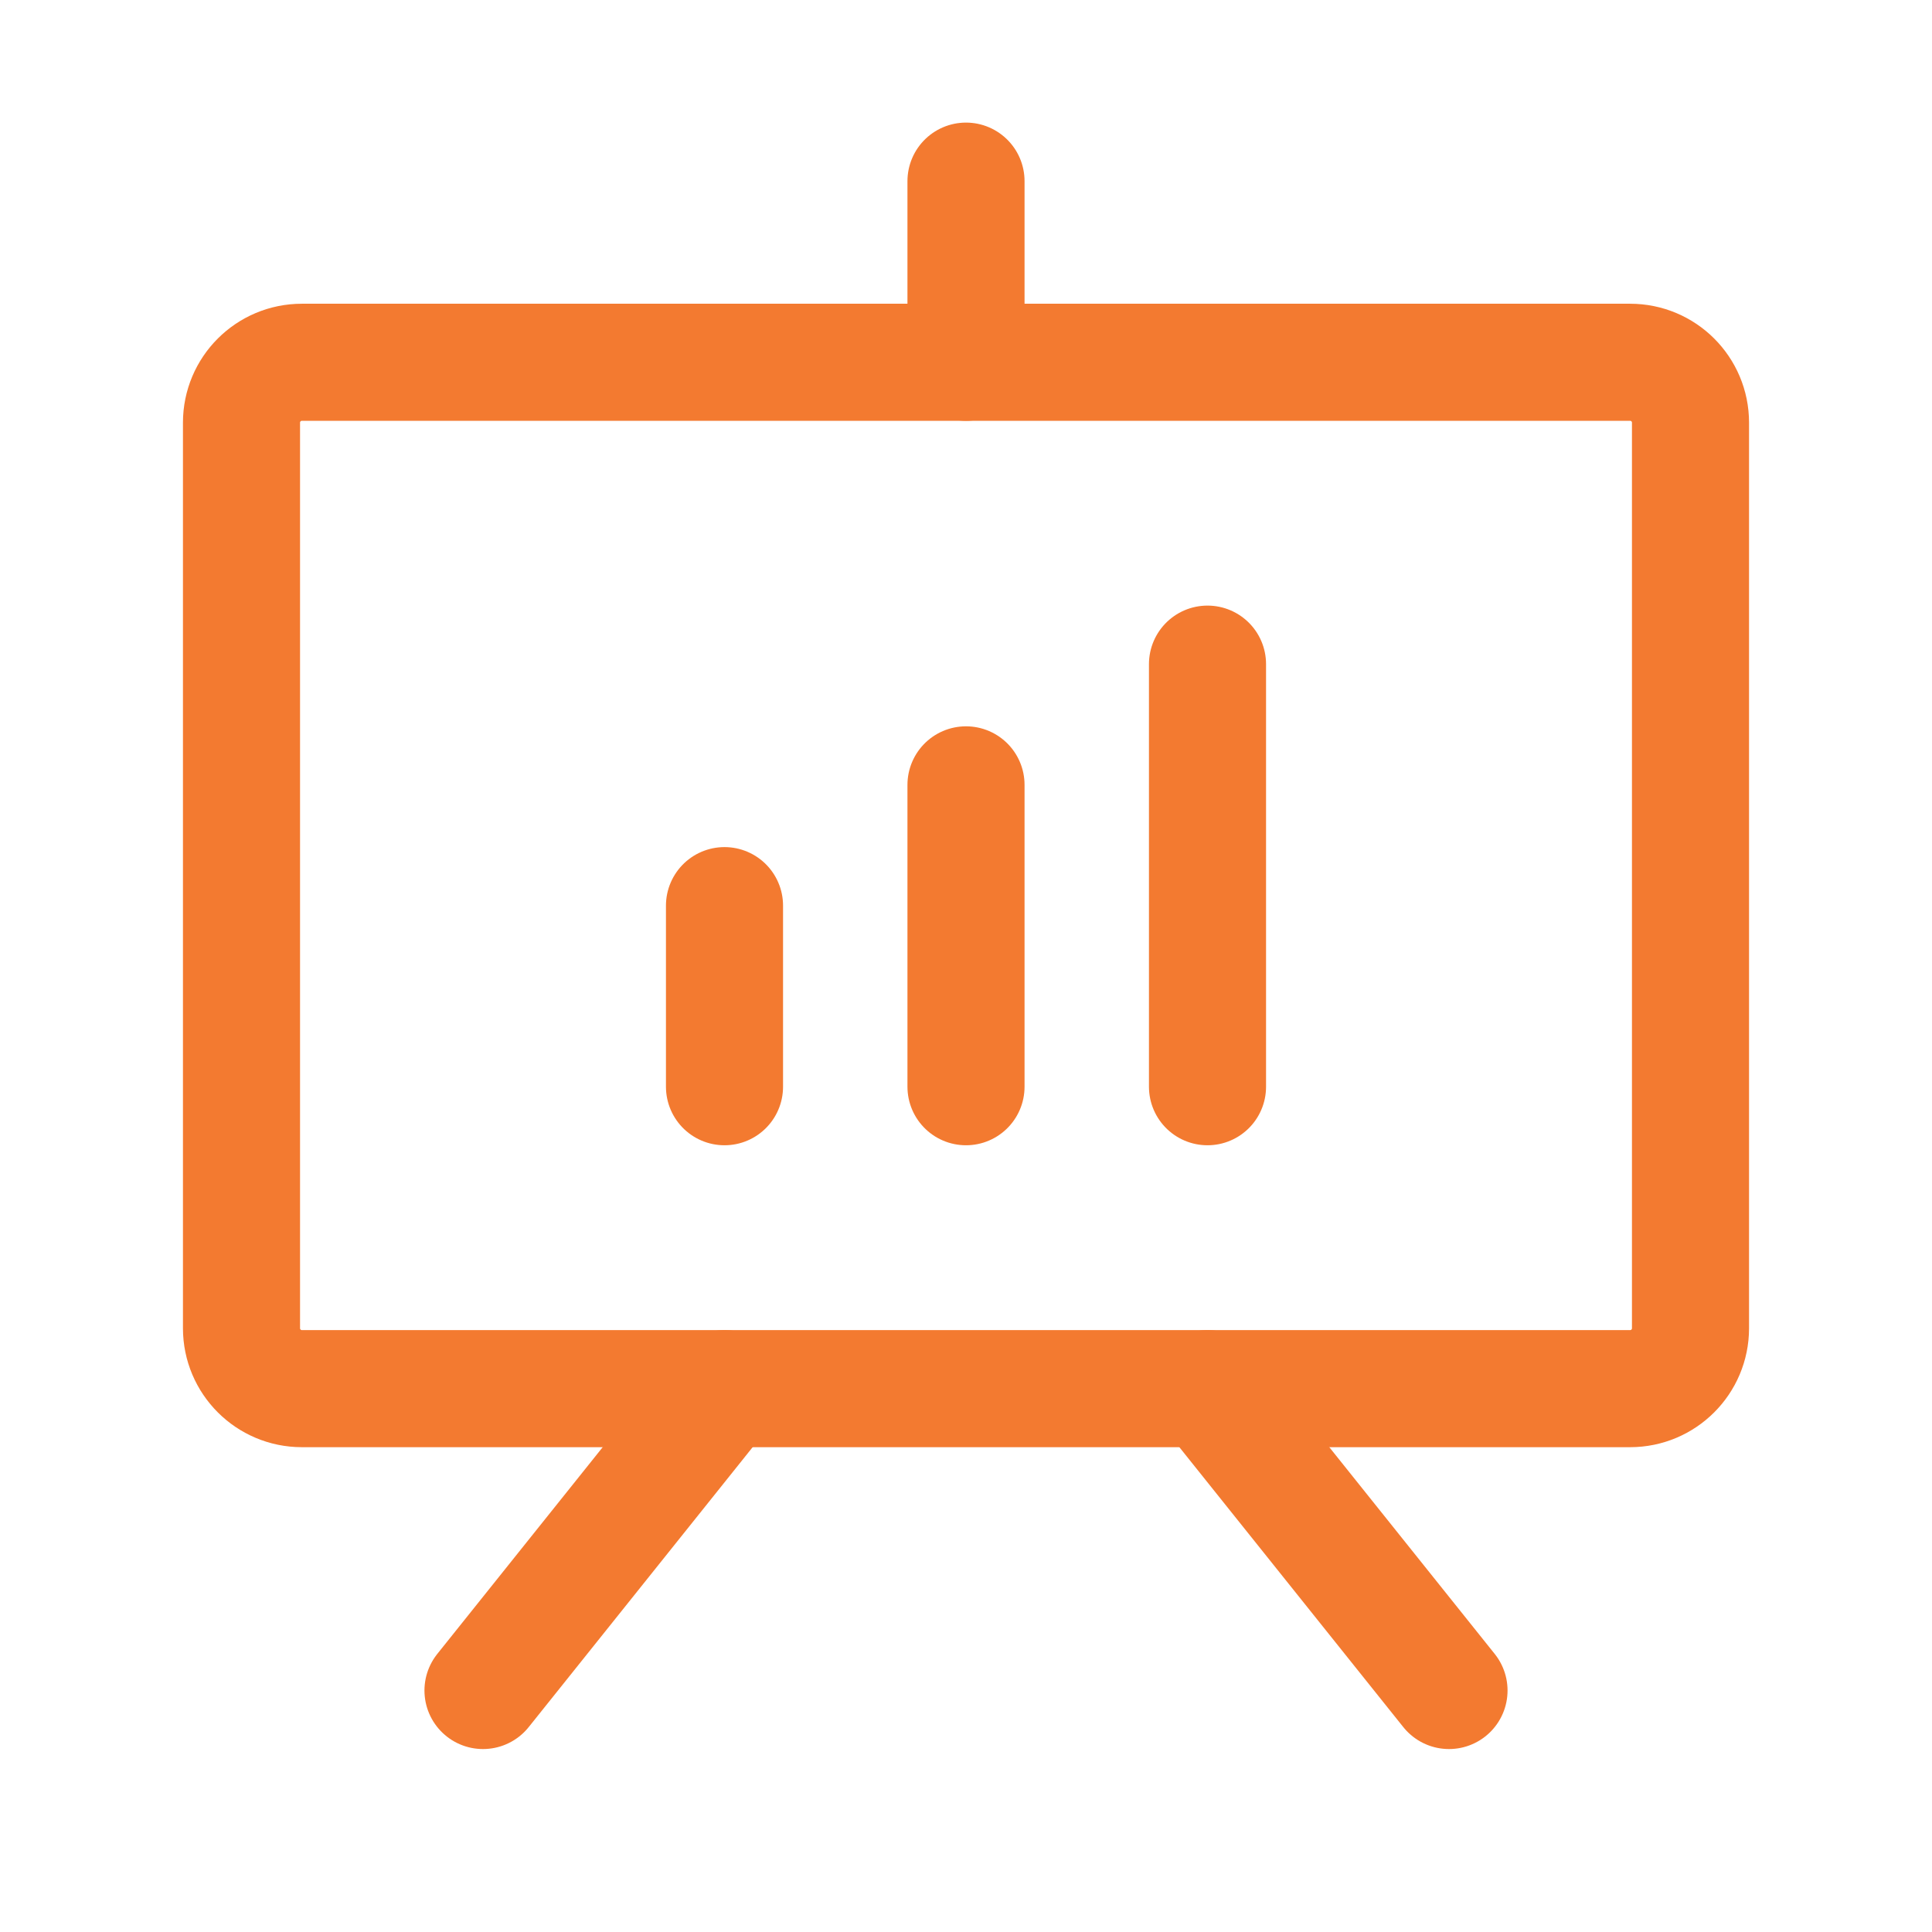
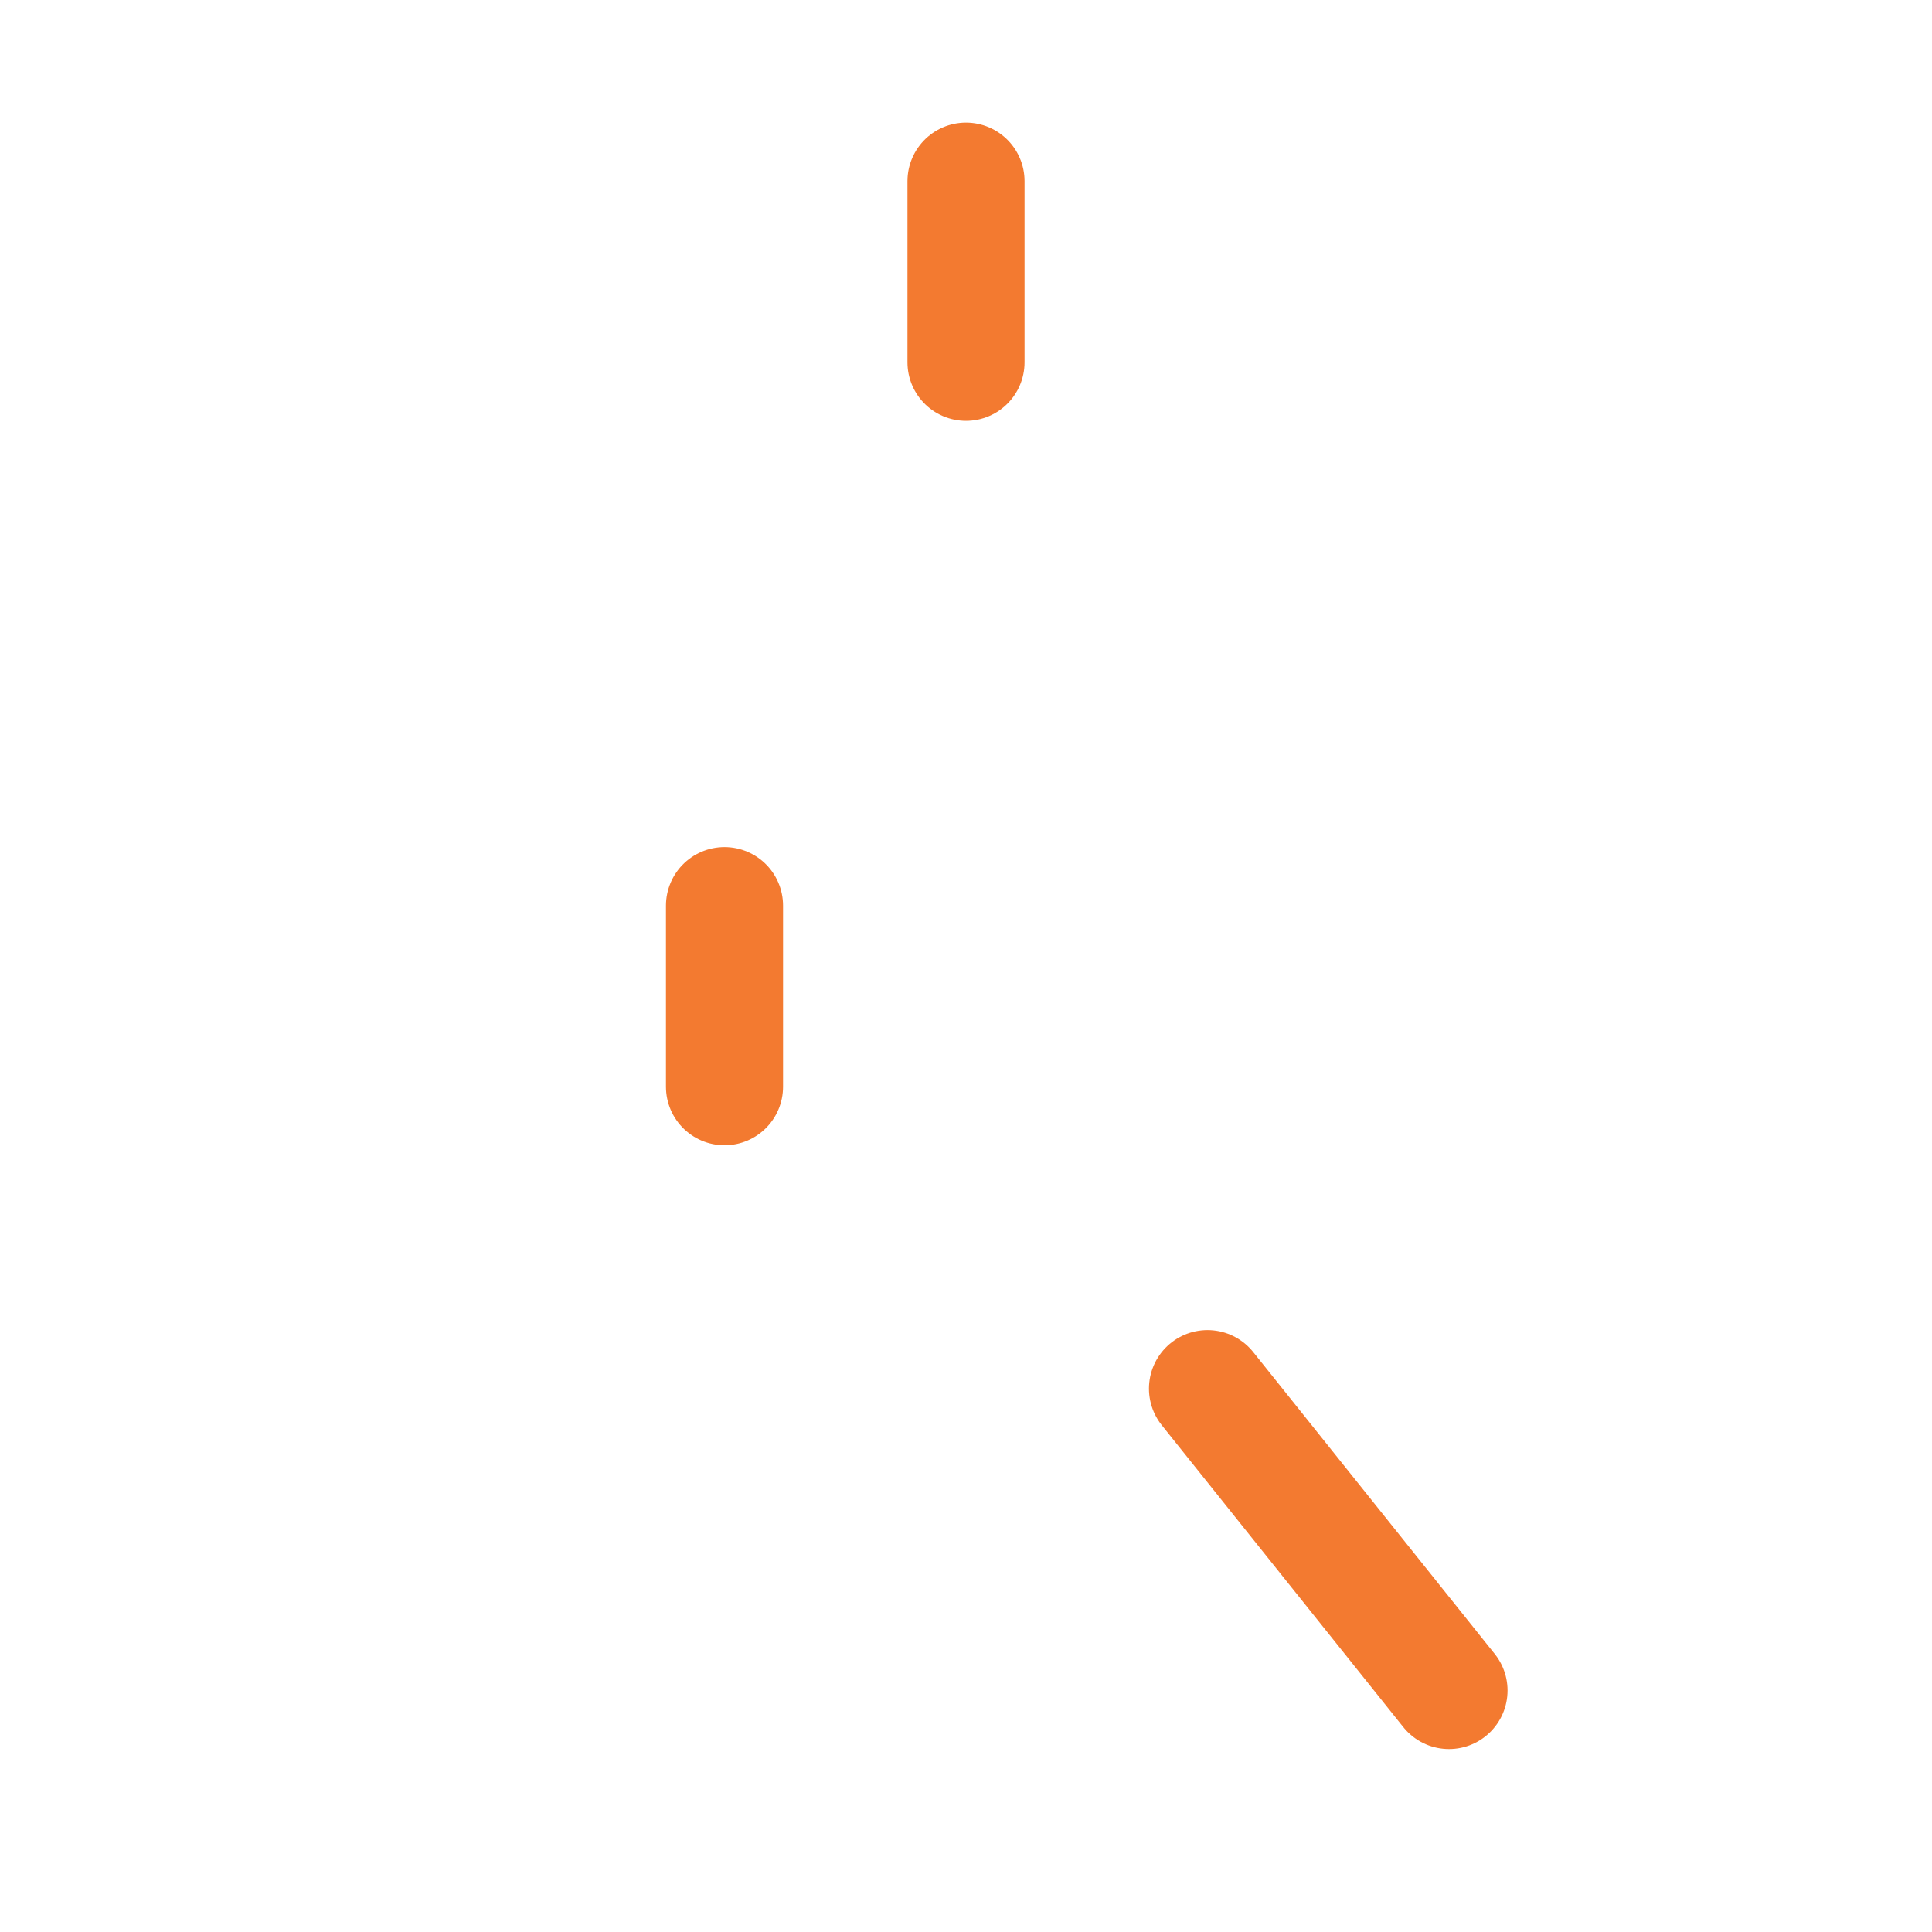
<svg xmlns="http://www.w3.org/2000/svg" width="33" height="33" viewBox="0 0 33 33" fill="none">
  <g clip-path="url(#clip0_1082_206)">
-     <path d="M27.844 6.188H5.156C4.587 6.188 4.125 6.649 4.125 7.219V22.688C4.125 23.257 4.587 23.719 5.156 23.719H27.844C28.413 23.719 28.875 23.257 28.875 22.688V7.219C28.875 6.649 28.413 6.188 27.844 6.188Z" stroke="#F37A30" stroke-width="2" stroke-linecap="round" stroke-linejoin="round" />
    <path d="M20.625 23.719L24.75 28.875" stroke="#F37A30" stroke-width="2" stroke-linecap="round" stroke-linejoin="round" />
-     <path d="M12.375 23.719L8.25 28.875" stroke="#F37A30" stroke-width="2" stroke-linecap="round" stroke-linejoin="round" />
    <path d="M12.375 15.469V18.562" stroke="#F37A30" stroke-width="2" stroke-linecap="round" stroke-linejoin="round" />
-     <path d="M16.5 13.406V18.562" stroke="#F37A30" stroke-width="2" stroke-linecap="round" stroke-linejoin="round" />
-     <path d="M20.625 11.344V18.562" stroke="#F37A30" stroke-width="2" stroke-linecap="round" stroke-linejoin="round" />
    <path d="M16.5 6.188V3.094" stroke="#F37A30" stroke-width="2" stroke-linecap="round" stroke-linejoin="round" />
  </g>
  <defs>
    <clipPath id="clip0_1082_206">
      <rect width="33" height="33" fill="white" />
    </clipPath>
  </defs>
</svg>